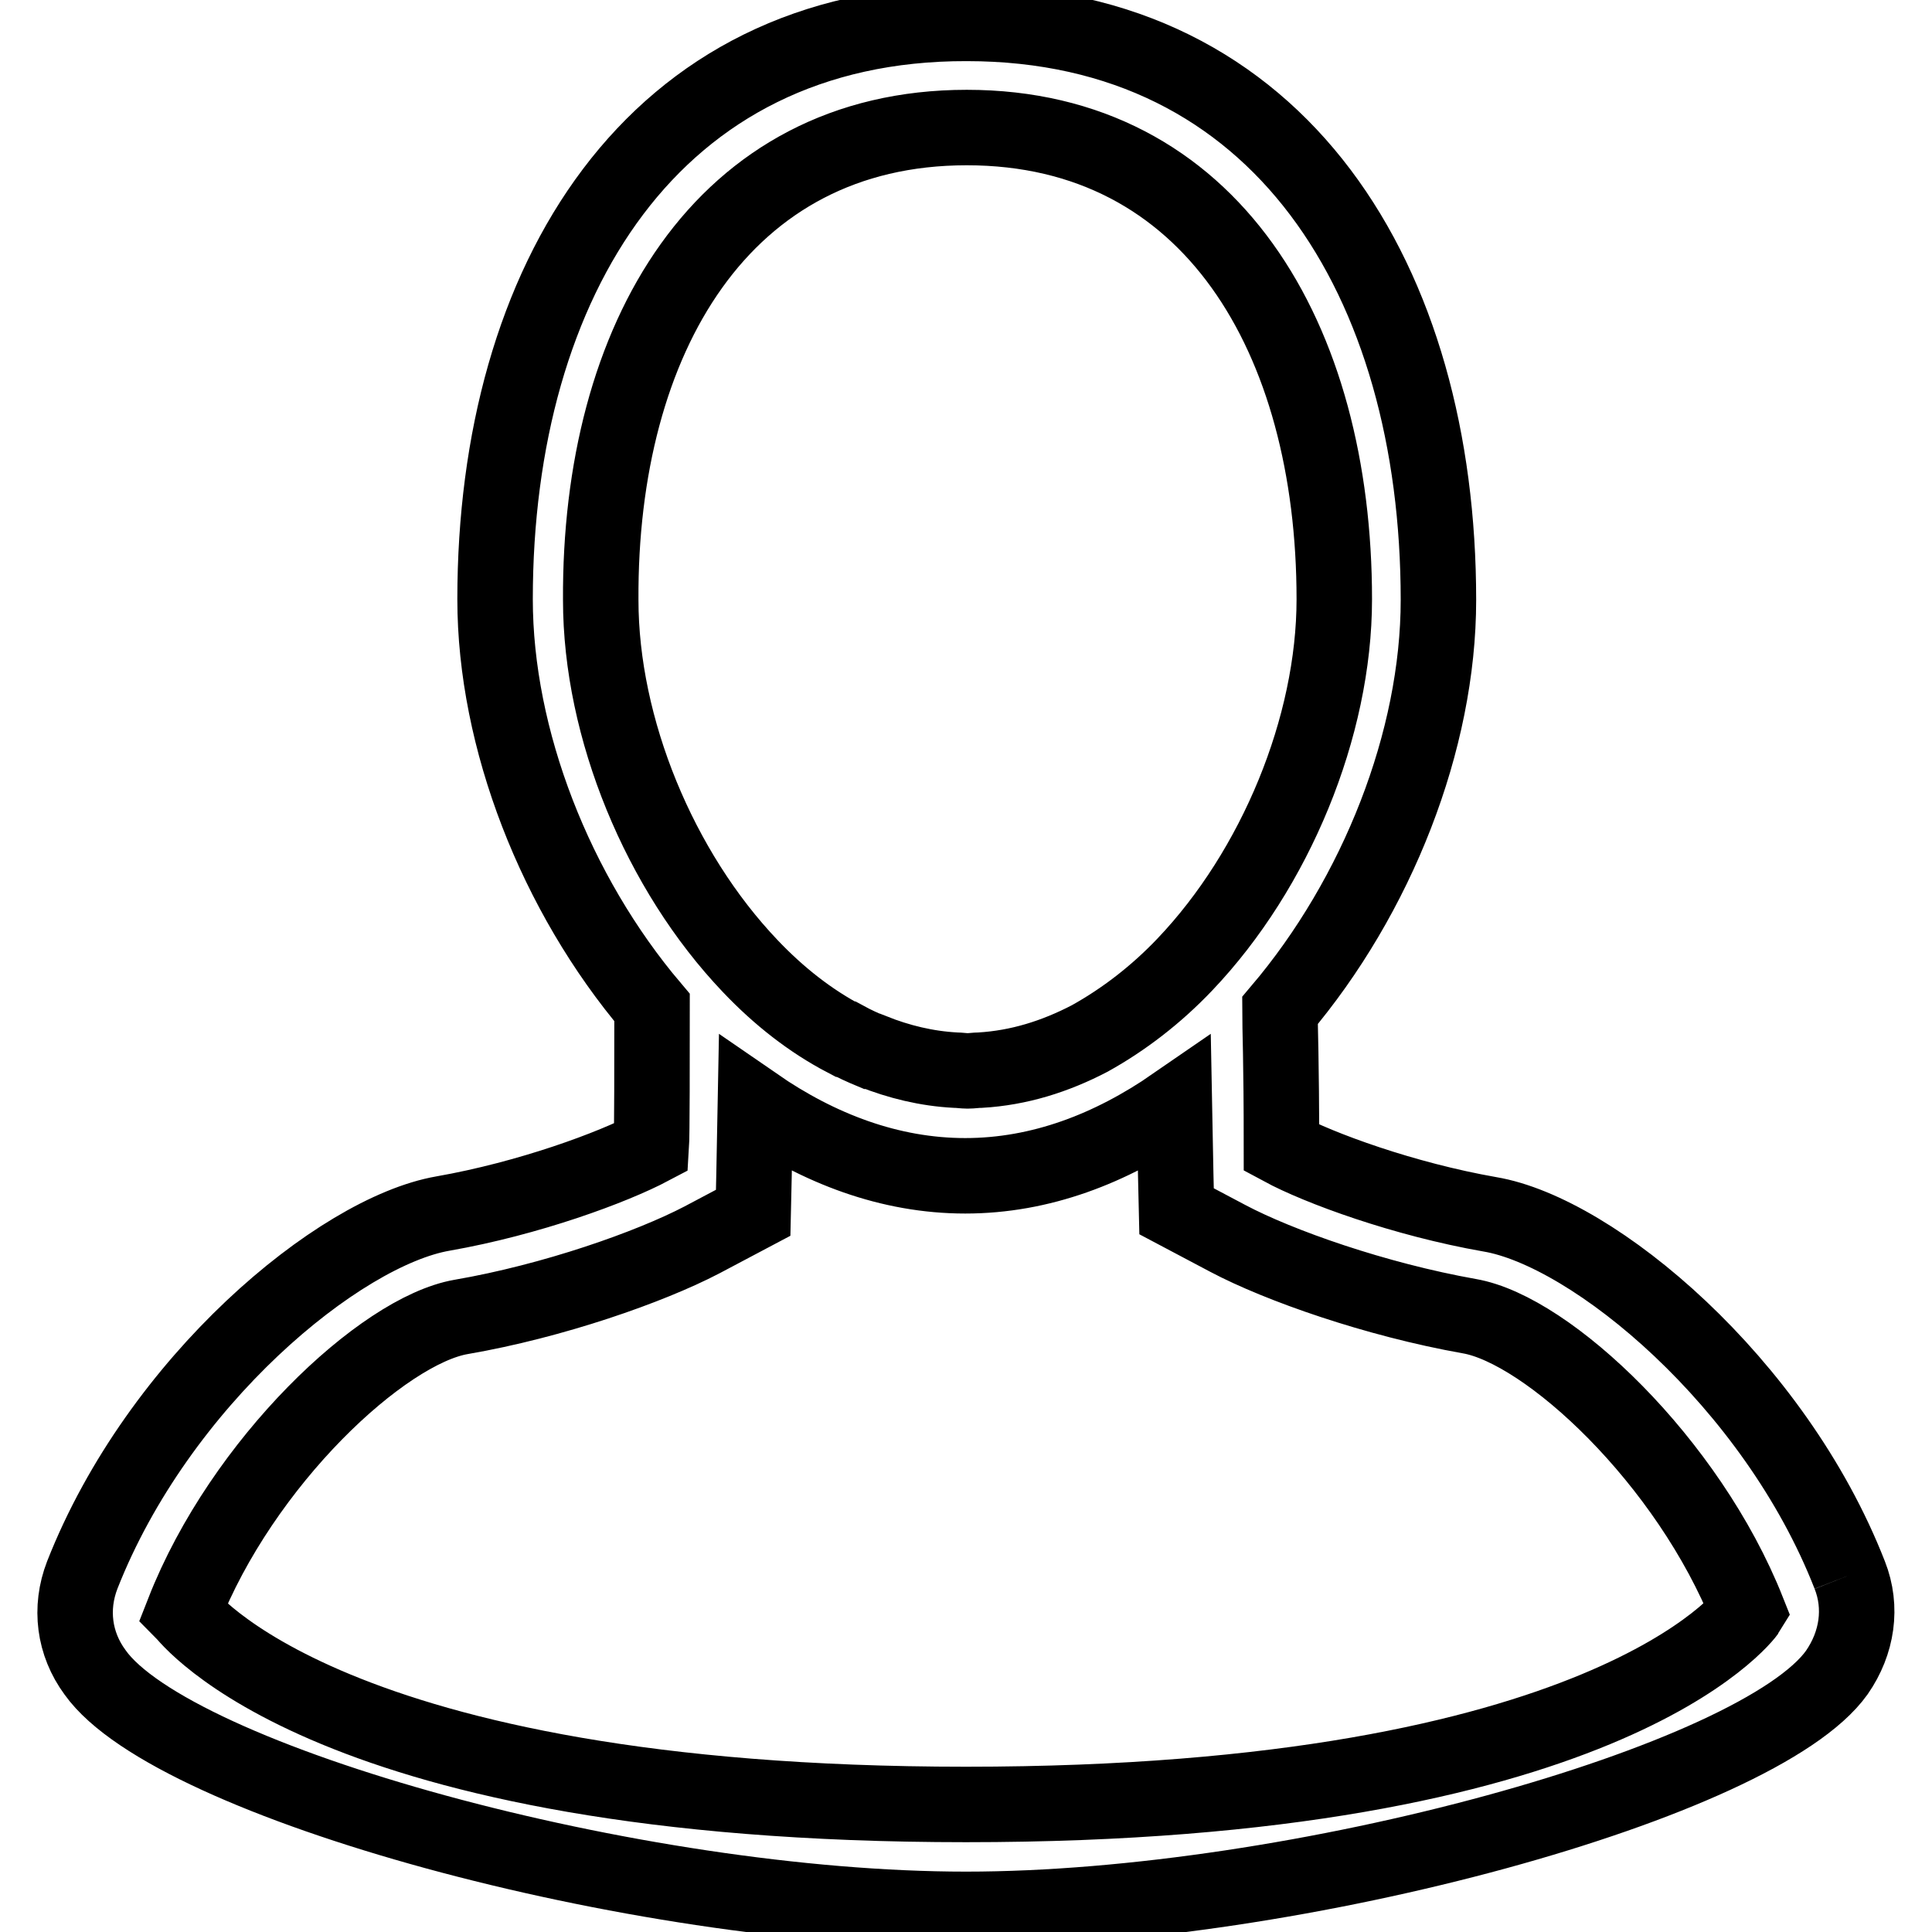
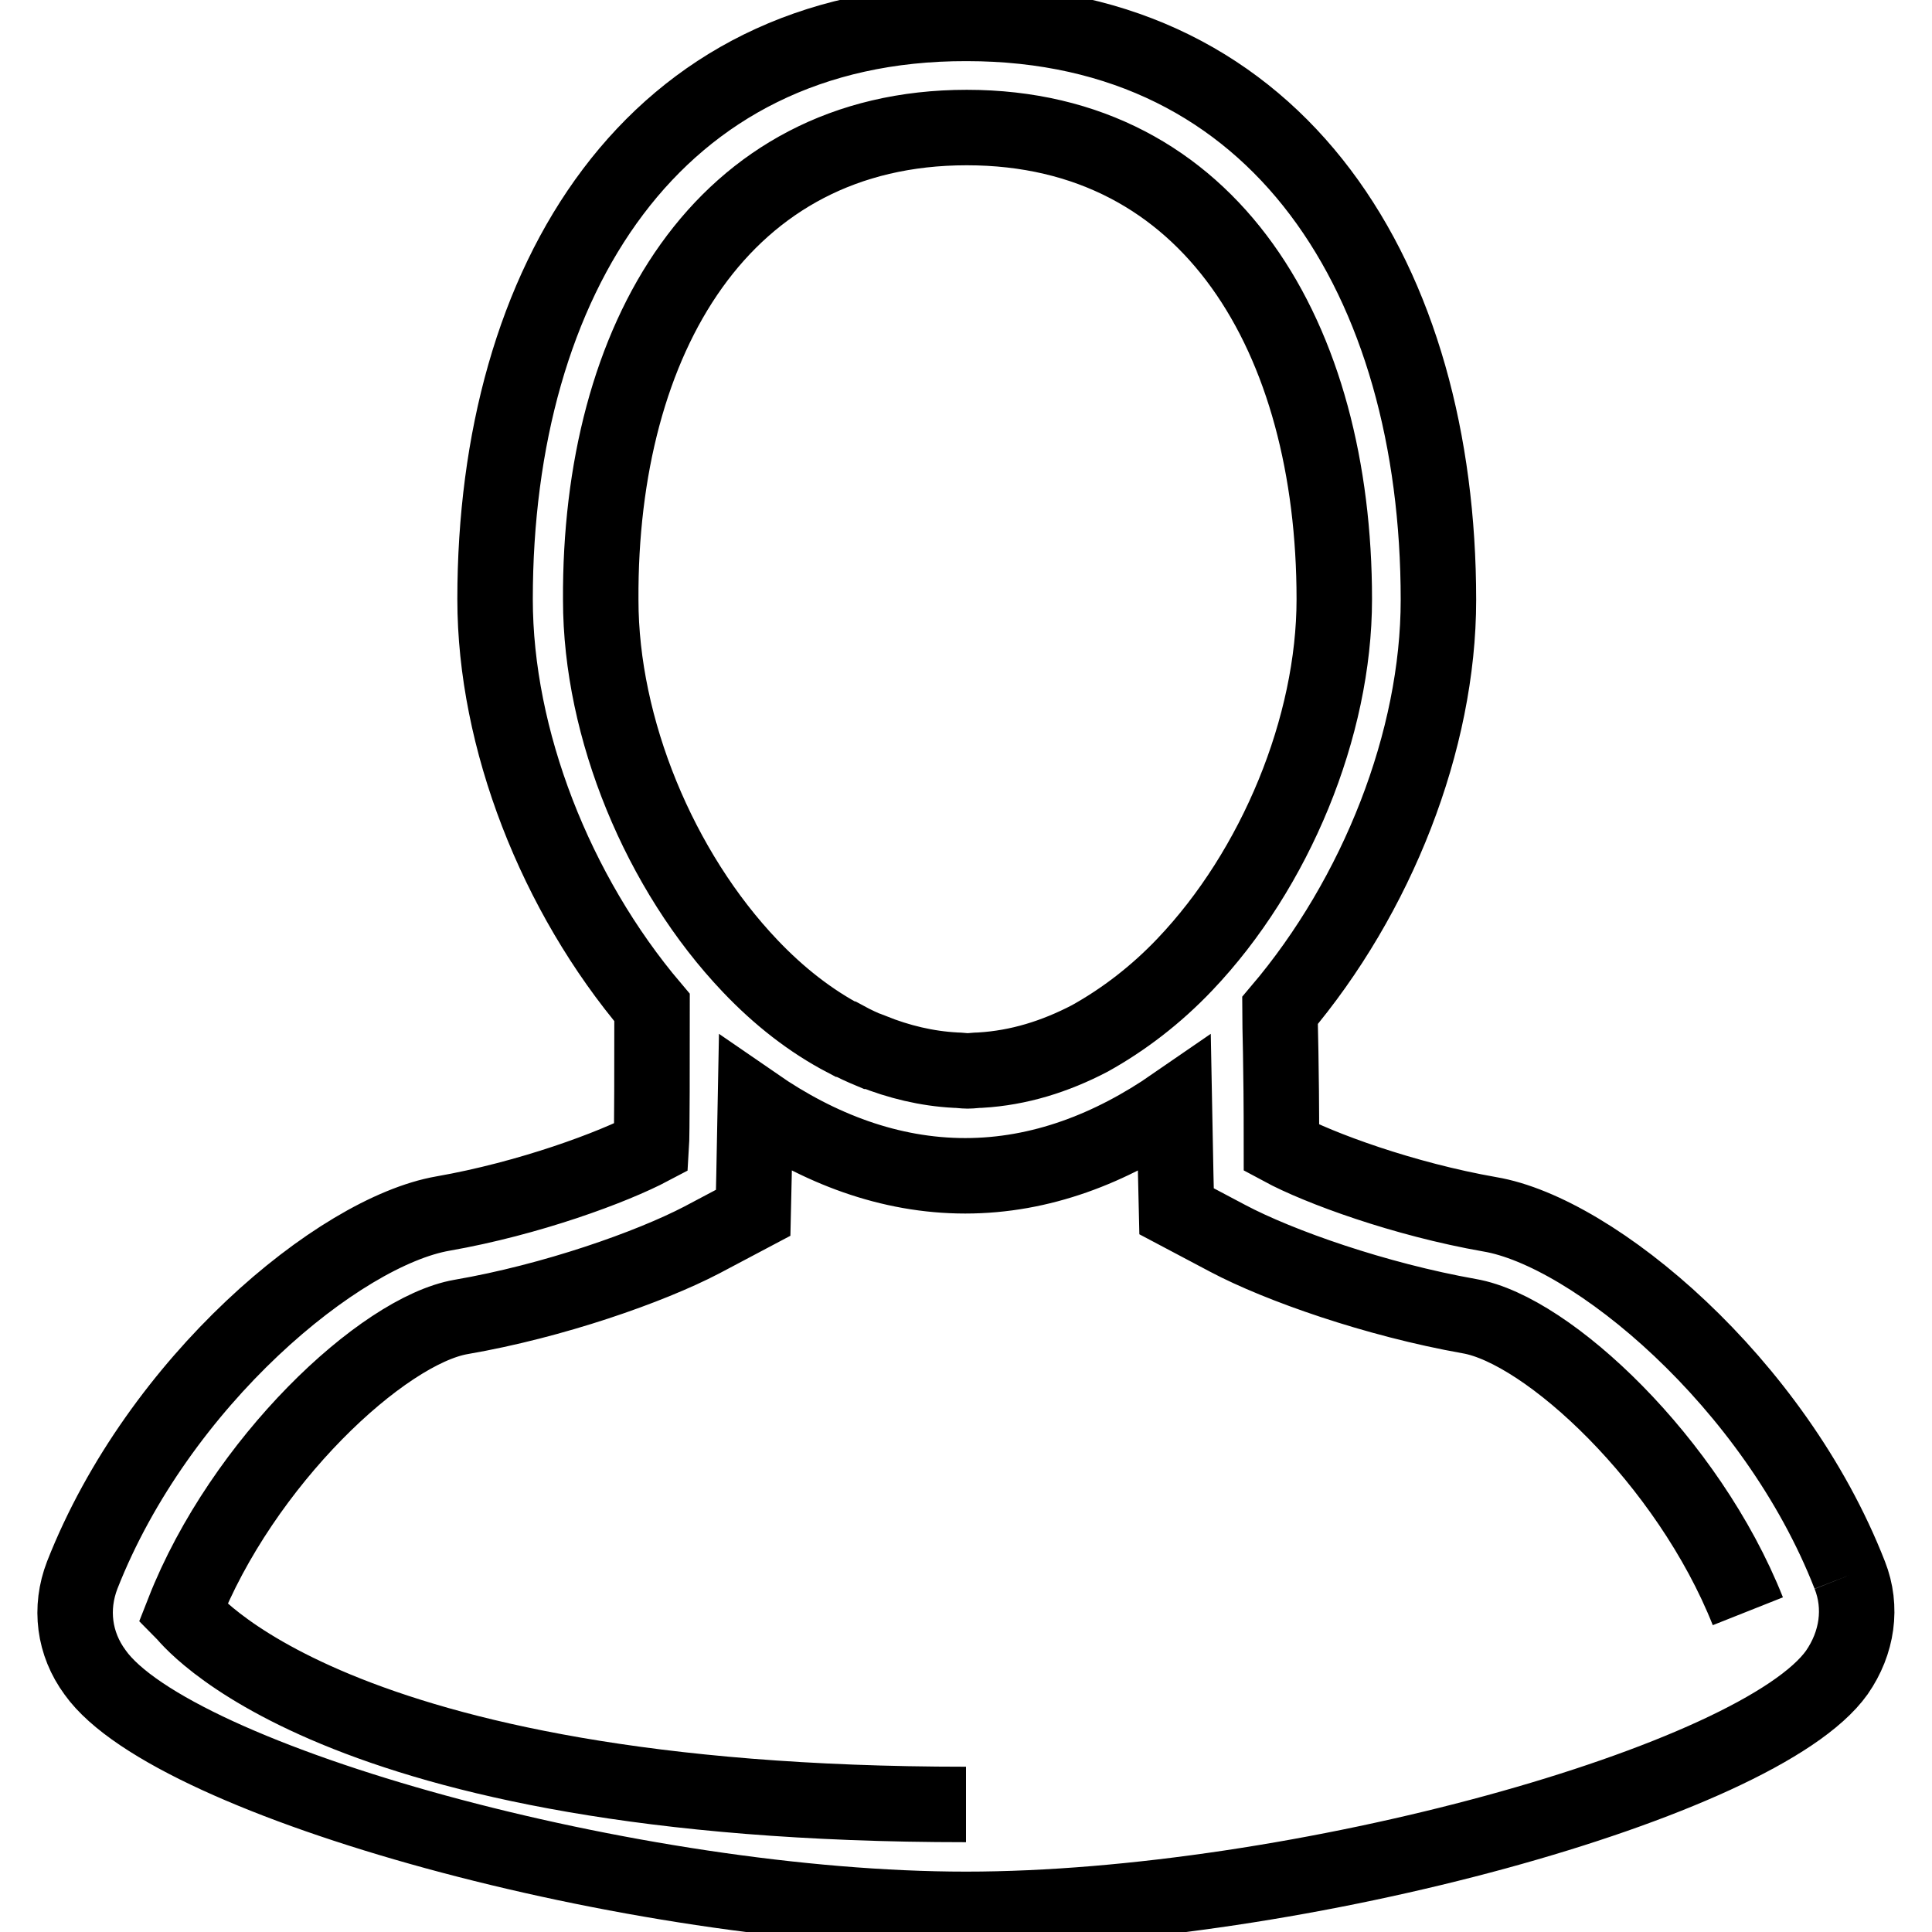
<svg xmlns="http://www.w3.org/2000/svg" version="1.1" x="0px" y="0px" viewBox="0 0 256 256" enable-background="new 0 0 256 256" xml:space="preserve">
  <g>
-     <path stroke-width="10" fill-opacity="0" stroke="#000000" d="M128,239.1c-84.7,0-103.3-25.1-103.7-25.5c7.8-19.9,26.4-37.3,36.8-39.1c12.2-2.1,25-6.6,31.9-10.2l6.8-3.6 c0,0,0.2-8.7,0.3-14.3c8.4,5.8,17.8,9.4,27.8,9.4c10,0,19.3-3.6,27.7-9.4c0.1,5.6,0.3,14.1,0.3,14.1l6.8,3.6 c6.8,3.6,19.6,8.1,32,10.3c10.4,1.8,29,19.2,36.9,39.1C231.3,214,212.7,239.1,128,239.1 M128.1,16.9c32.4,0,48.7,28,48.7,62.5 c0,16.9-7.8,35.8-19.8,48.4c-3.8,4-8.1,7.3-12.6,9.8c0,0,0,0,0,0c-4.6,2.4-9.4,3.9-14.5,4.2h0c-0.6,0-1.1,0.1-1.7,0.1 c-0.5,0-1.1-0.1-1.6-0.1l0,0c-3.8-0.2-7.5-1.1-11-2.5c0,0-0.1,0-0.1,0c-1.2-0.5-2.3-1-3.4-1.6c0,0,0,0-0.1,0 c-4.6-2.4-8.8-5.7-12.6-9.7l0,0c-12-12.6-19.8-31.5-19.8-48.5C79.4,44.9,95.7,16.9,128.1,16.9 M245.1,208.7 c-10-25.6-34-45.5-47.7-47.8c-11.4-2-22.6-6.1-27.6-8.8c0-11.9-0.2-15.7-0.2-18.2c12.9-15.2,21-35.8,21-54.4 c0-42.2-20.9-76.4-62.5-76.4C86.5,3,65.6,37.2,65.6,79.4c0,18.5,8,39,20.8,54.1c0,6.6,0,17-0.1,18.5c-5.1,2.7-16.2,6.8-27.6,8.8 C44.9,163.2,21,183,10.9,208.7c-1.7,4.4-1.1,9.1,1.7,12.9C22.9,236.1,84.2,253,128,253c43.8,0,105.1-16.9,115.4-31.4 C246.1,217.7,246.8,213,245.1,208.7" />
+     <path stroke-width="10" fill-opacity="0" stroke="#000000" d="M128,239.1c-84.7,0-103.3-25.1-103.7-25.5c7.8-19.9,26.4-37.3,36.8-39.1c12.2-2.1,25-6.6,31.9-10.2l6.8-3.6 c0,0,0.2-8.7,0.3-14.3c8.4,5.8,17.8,9.4,27.8,9.4c10,0,19.3-3.6,27.7-9.4c0.1,5.6,0.3,14.1,0.3,14.1l6.8,3.6 c6.8,3.6,19.6,8.1,32,10.3c10.4,1.8,29,19.2,36.9,39.1M128.1,16.9c32.4,0,48.7,28,48.7,62.5 c0,16.9-7.8,35.8-19.8,48.4c-3.8,4-8.1,7.3-12.6,9.8c0,0,0,0,0,0c-4.6,2.4-9.4,3.9-14.5,4.2h0c-0.6,0-1.1,0.1-1.7,0.1 c-0.5,0-1.1-0.1-1.6-0.1l0,0c-3.8-0.2-7.5-1.1-11-2.5c0,0-0.1,0-0.1,0c-1.2-0.5-2.3-1-3.4-1.6c0,0,0,0-0.1,0 c-4.6-2.4-8.8-5.7-12.6-9.7l0,0c-12-12.6-19.8-31.5-19.8-48.5C79.4,44.9,95.7,16.9,128.1,16.9 M245.1,208.7 c-10-25.6-34-45.5-47.7-47.8c-11.4-2-22.6-6.1-27.6-8.8c0-11.9-0.2-15.7-0.2-18.2c12.9-15.2,21-35.8,21-54.4 c0-42.2-20.9-76.4-62.5-76.4C86.5,3,65.6,37.2,65.6,79.4c0,18.5,8,39,20.8,54.1c0,6.6,0,17-0.1,18.5c-5.1,2.7-16.2,6.8-27.6,8.8 C44.9,163.2,21,183,10.9,208.7c-1.7,4.4-1.1,9.1,1.7,12.9C22.9,236.1,84.2,253,128,253c43.8,0,105.1-16.9,115.4-31.4 C246.1,217.7,246.8,213,245.1,208.7" />
  </g>
</svg>